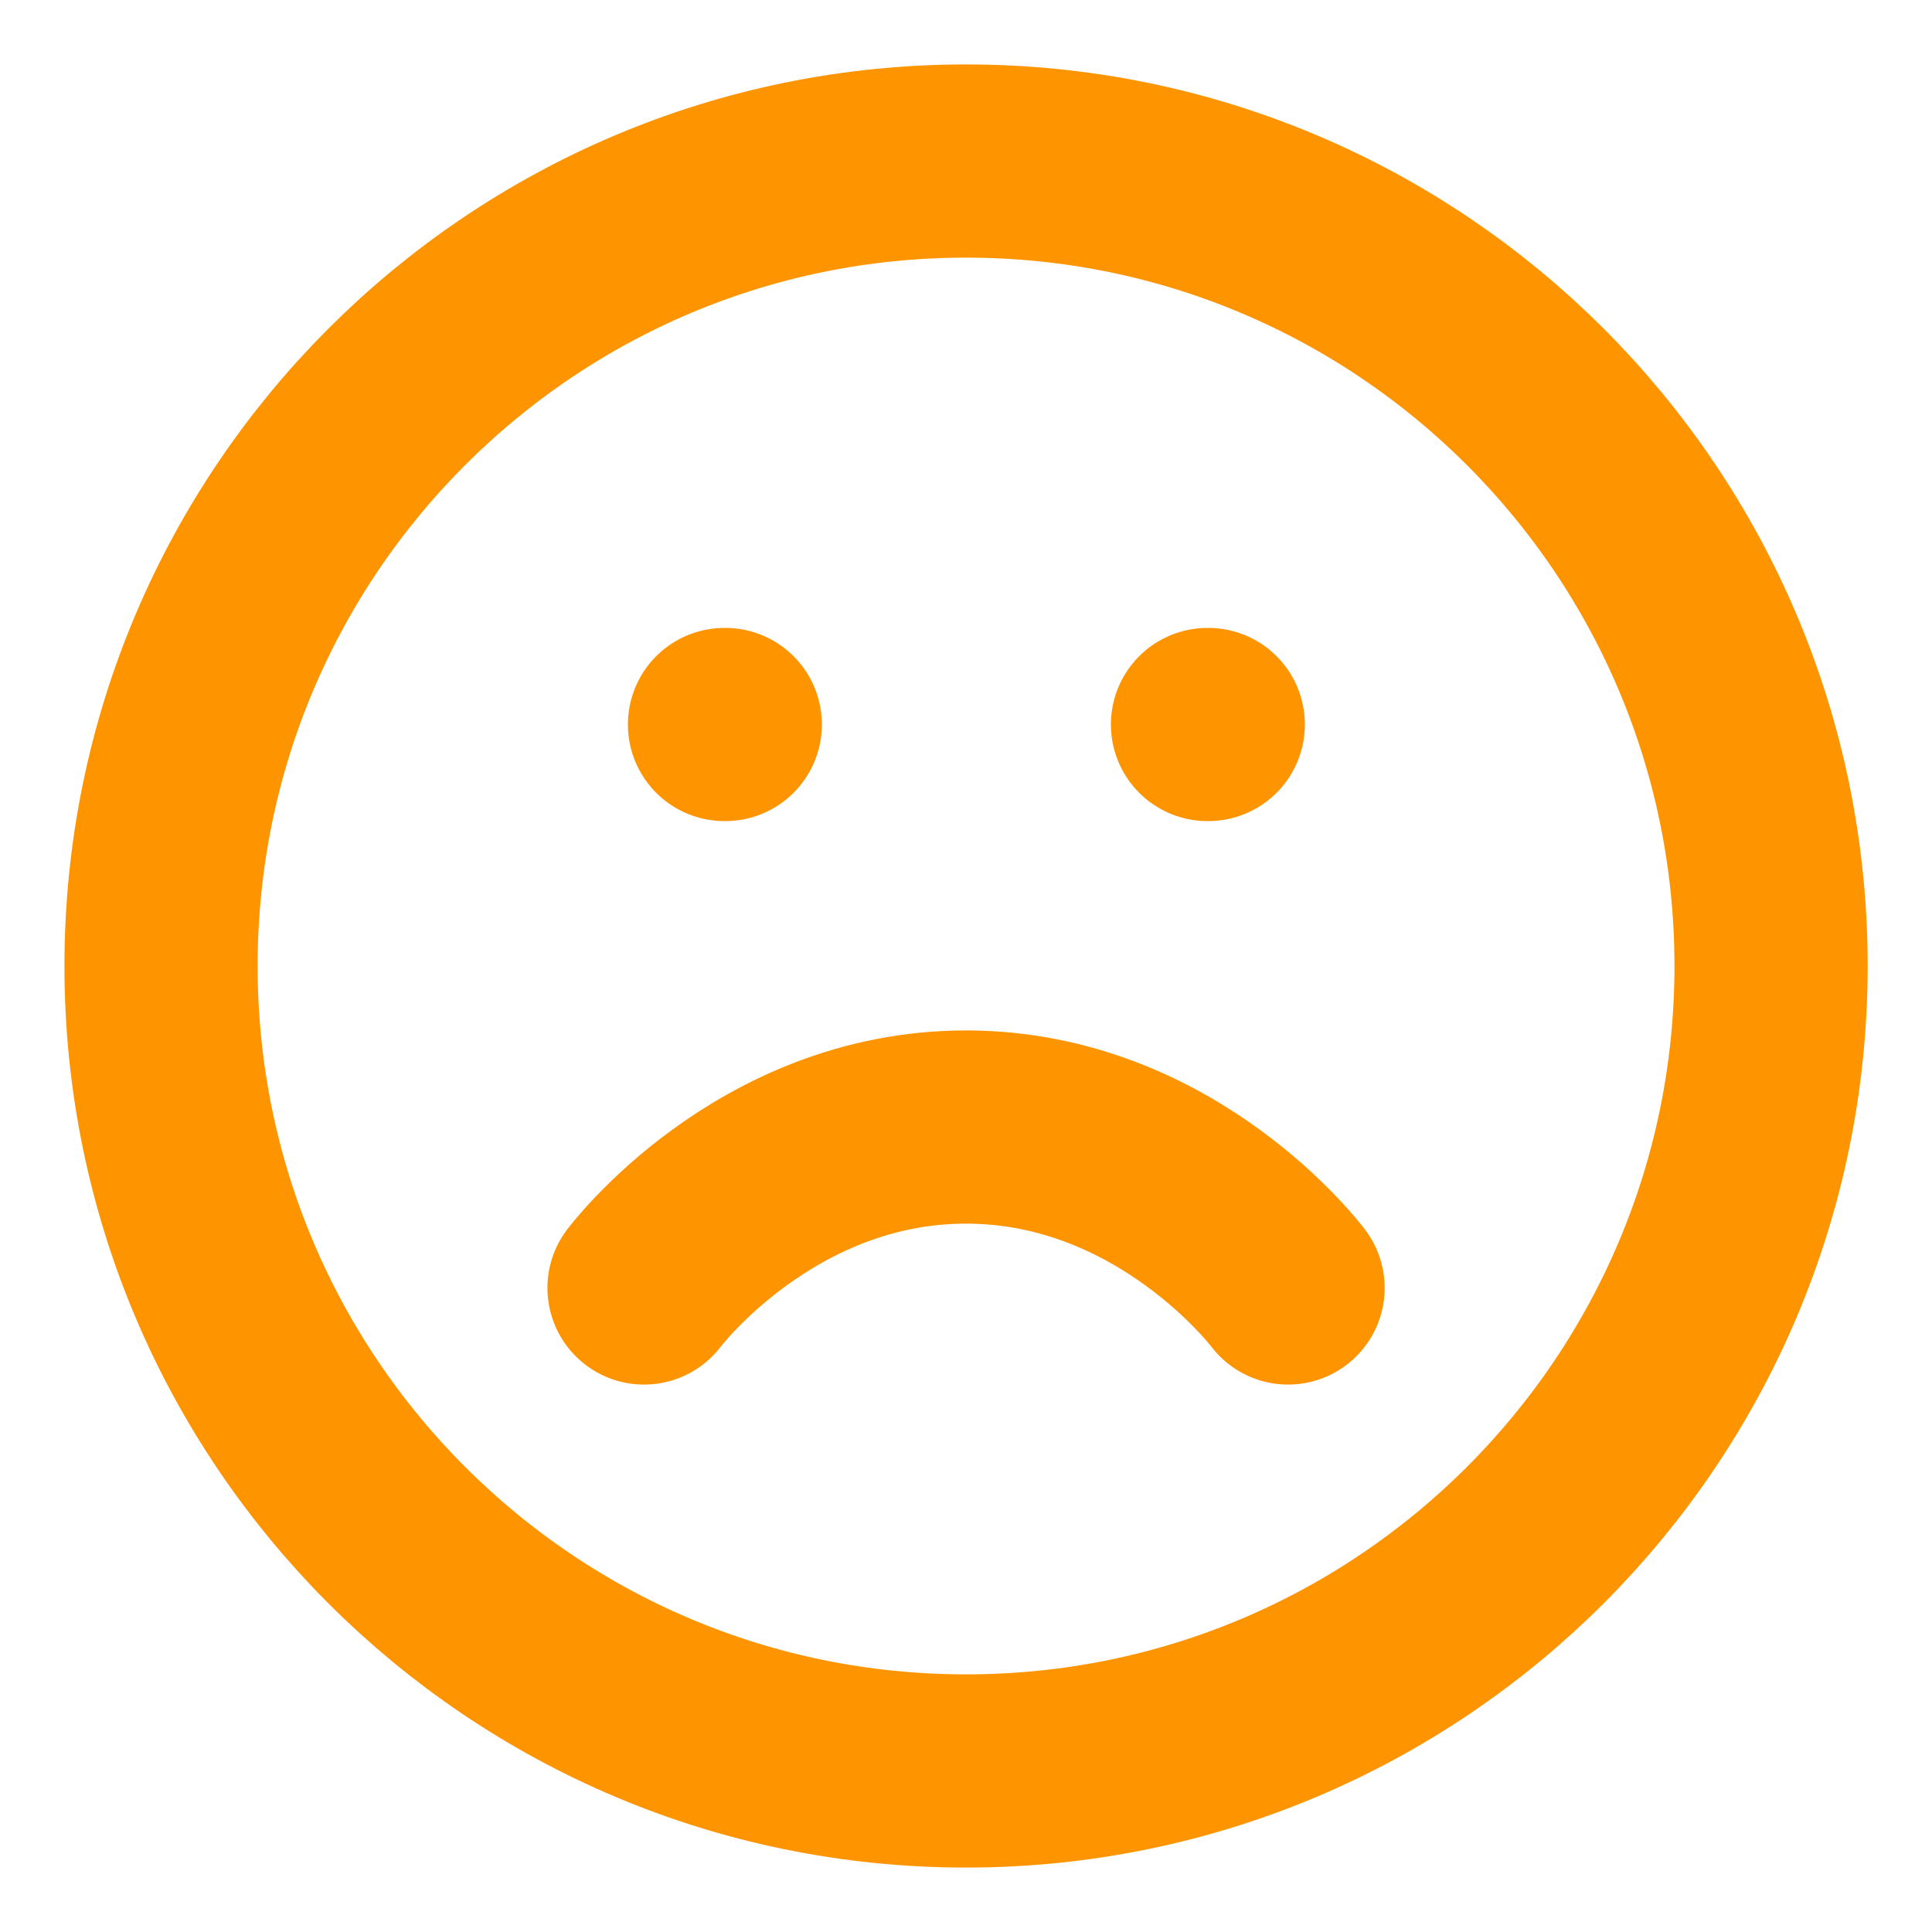
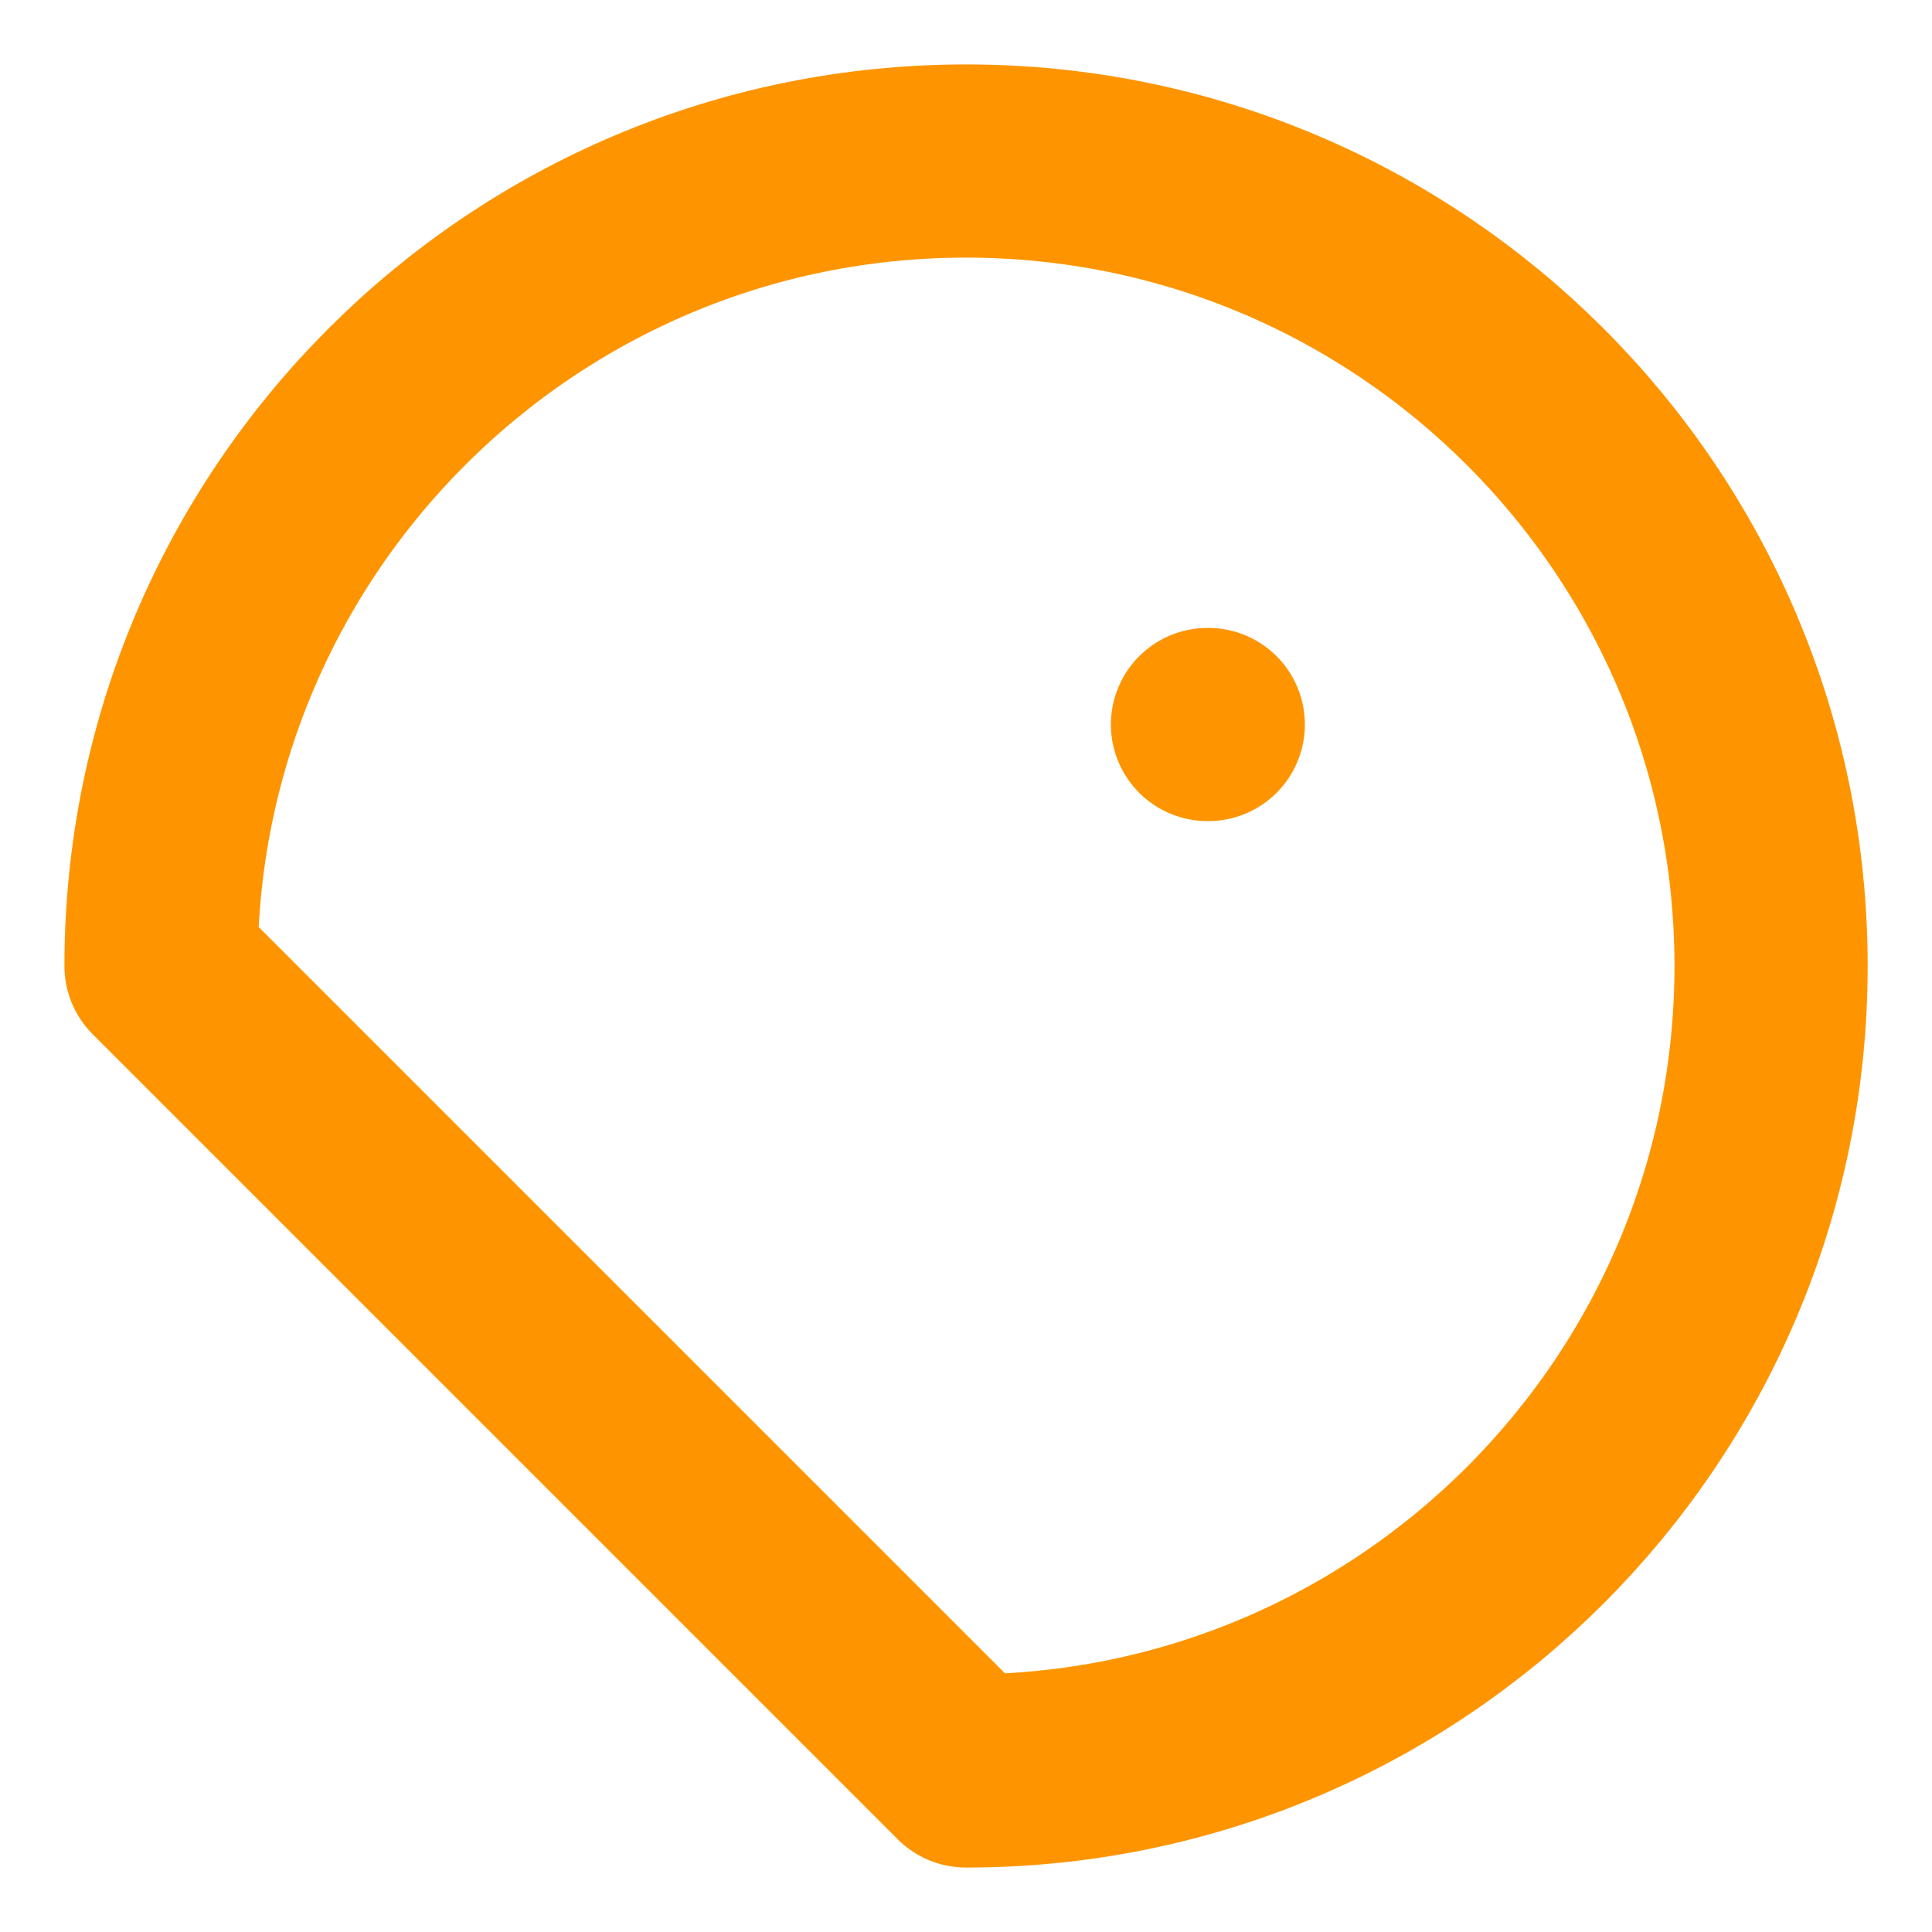
<svg xmlns="http://www.w3.org/2000/svg" width="20" height="20" viewBox="0 0 20 20" fill="none">
  <g clip-path="url(#clip0_258_382)">
-     <path d="M10 18.333C14.603 18.333 18.334 14.602 18.334 10C18.334 5.398 14.603 1.667 10 1.667C5.398 1.667 1.667 5.398 1.667 10C1.667 14.602 5.398 18.333 10 18.333Z" stroke="#FE9500" stroke-width="2" stroke-linecap="round" stroke-linejoin="round" />
-     <path d="M13.334 13.333C13.334 13.333 12.084 11.667 10 11.667C7.917 11.667 6.667 13.333 6.667 13.333" stroke="#FE9500" stroke-width="2" stroke-linecap="round" stroke-linejoin="round" />
-     <path d="M7.5 7.5H7.508" stroke="#FE9500" stroke-width="2" stroke-linecap="round" stroke-linejoin="round" />
+     <path d="M10 18.333C14.603 18.333 18.334 14.602 18.334 10C18.334 5.398 14.603 1.667 10 1.667C5.398 1.667 1.667 5.398 1.667 10Z" stroke="#FE9500" stroke-width="2" stroke-linecap="round" stroke-linejoin="round" />
    <path d="M12.5 7.5H12.508" stroke="#FE9500" stroke-width="2" stroke-linecap="round" stroke-linejoin="round" />
  </g>
  <defs>
    <clipPath id="clip0_258_382">
      <rect width="20" height="20" fill="white" />
    </clipPath>
  </defs>
</svg>